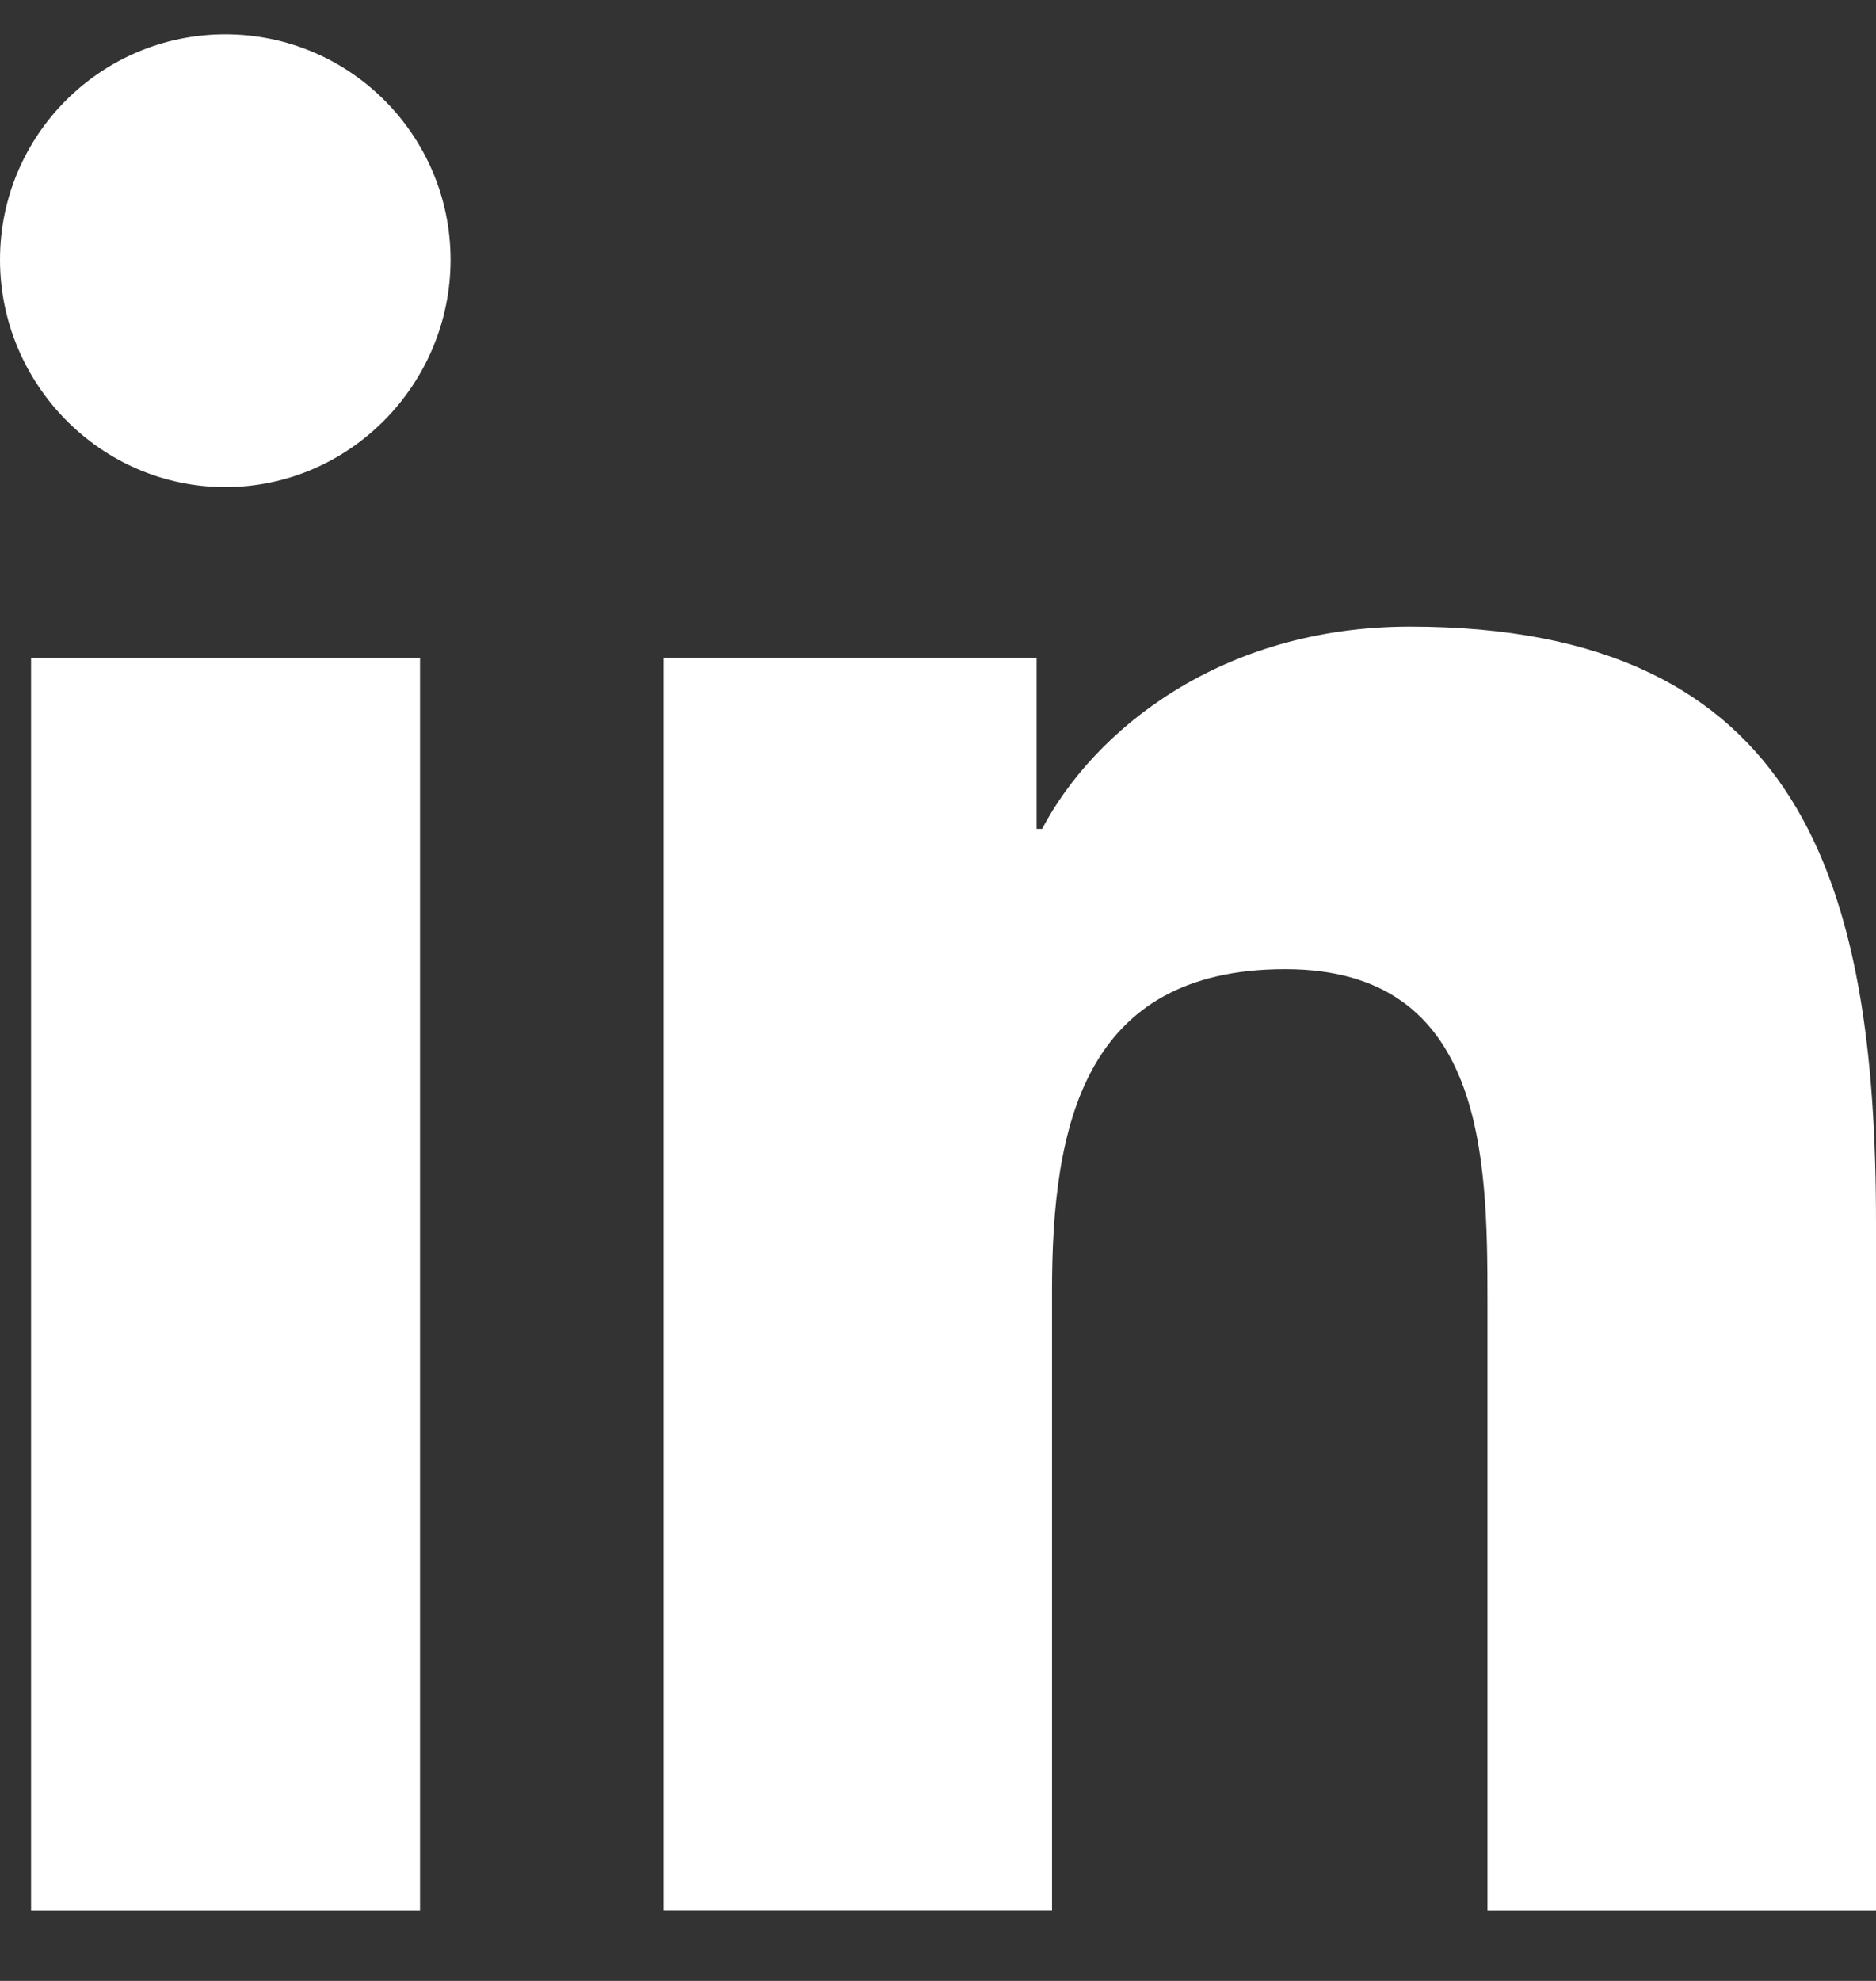
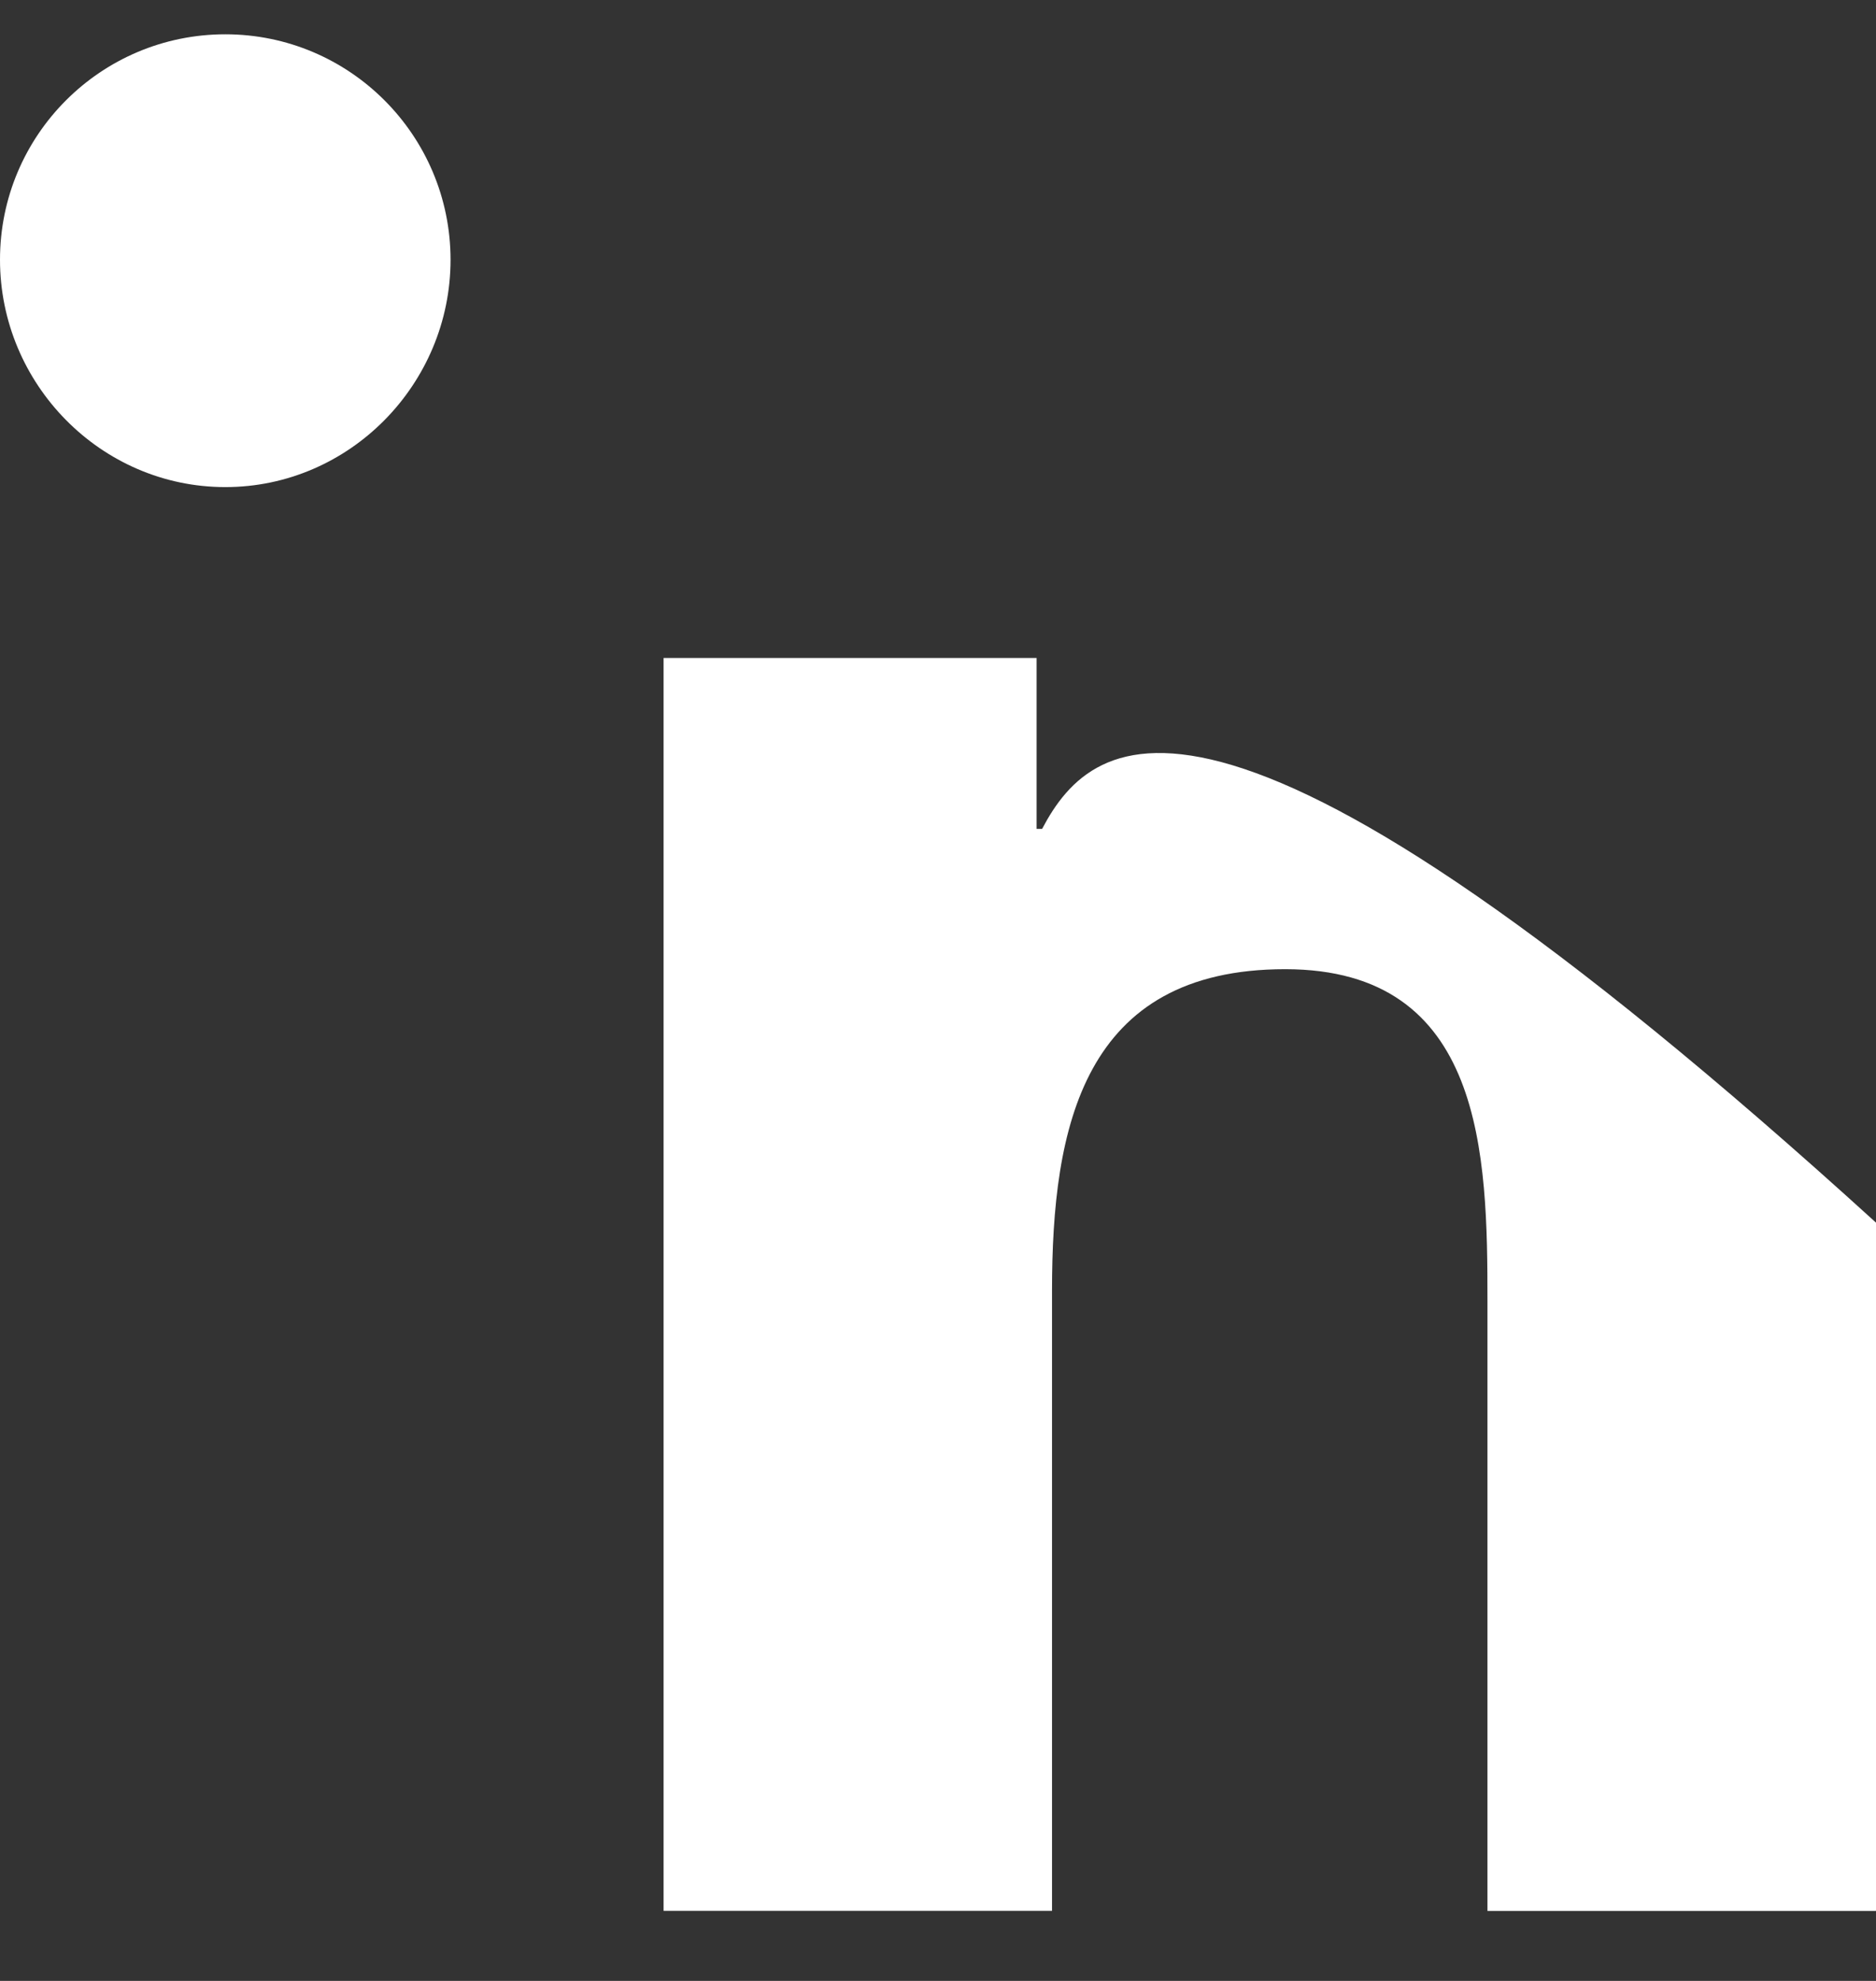
<svg xmlns="http://www.w3.org/2000/svg" width="18" height="19" viewBox="0 0 18 19" fill="none">
  <rect x="0" y="0" width="18" height="19" fill="#333333" stroke="none" />
  <g clip-path="url(#clip0_600:2090)">
-     <path d="M17.995 18.329V18.328H18V11.727C18 8.498 17.305 6.01 13.529 6.01C11.714 6.01 10.496 7.006 9.999 7.95H9.946V6.311H6.367V18.328H10.094V12.378C10.094 10.811 10.391 9.296 12.331 9.296C14.243 9.296 14.272 11.084 14.272 12.479V18.329H17.995Z" fill="white" />
-     <path d="M0.298 6.312H4.03V18.329H0.298V6.312Z" fill="white" />
+     <path d="M17.995 18.329V18.328H18V11.727C11.714 6.01 10.496 7.006 9.999 7.95H9.946V6.311H6.367V18.328H10.094V12.378C10.094 10.811 10.391 9.296 12.331 9.296C14.243 9.296 14.272 11.084 14.272 12.479V18.329H17.995Z" fill="white" />
    <path d="M2.162 0.329C0.968 0.329 0 1.297 0 2.491C0 3.684 0.968 4.672 2.162 4.672C3.355 4.672 4.323 3.684 4.323 2.491C4.322 1.297 3.354 0.329 2.162 0.329V0.329Z" fill="white" />
  </g>
  <defs>
    <clipPath id="clip0_600:2090">
      <rect width="18" height="18" fill="white" transform="translate(0 0.329)" />
    </clipPath>
  </defs>
</svg>